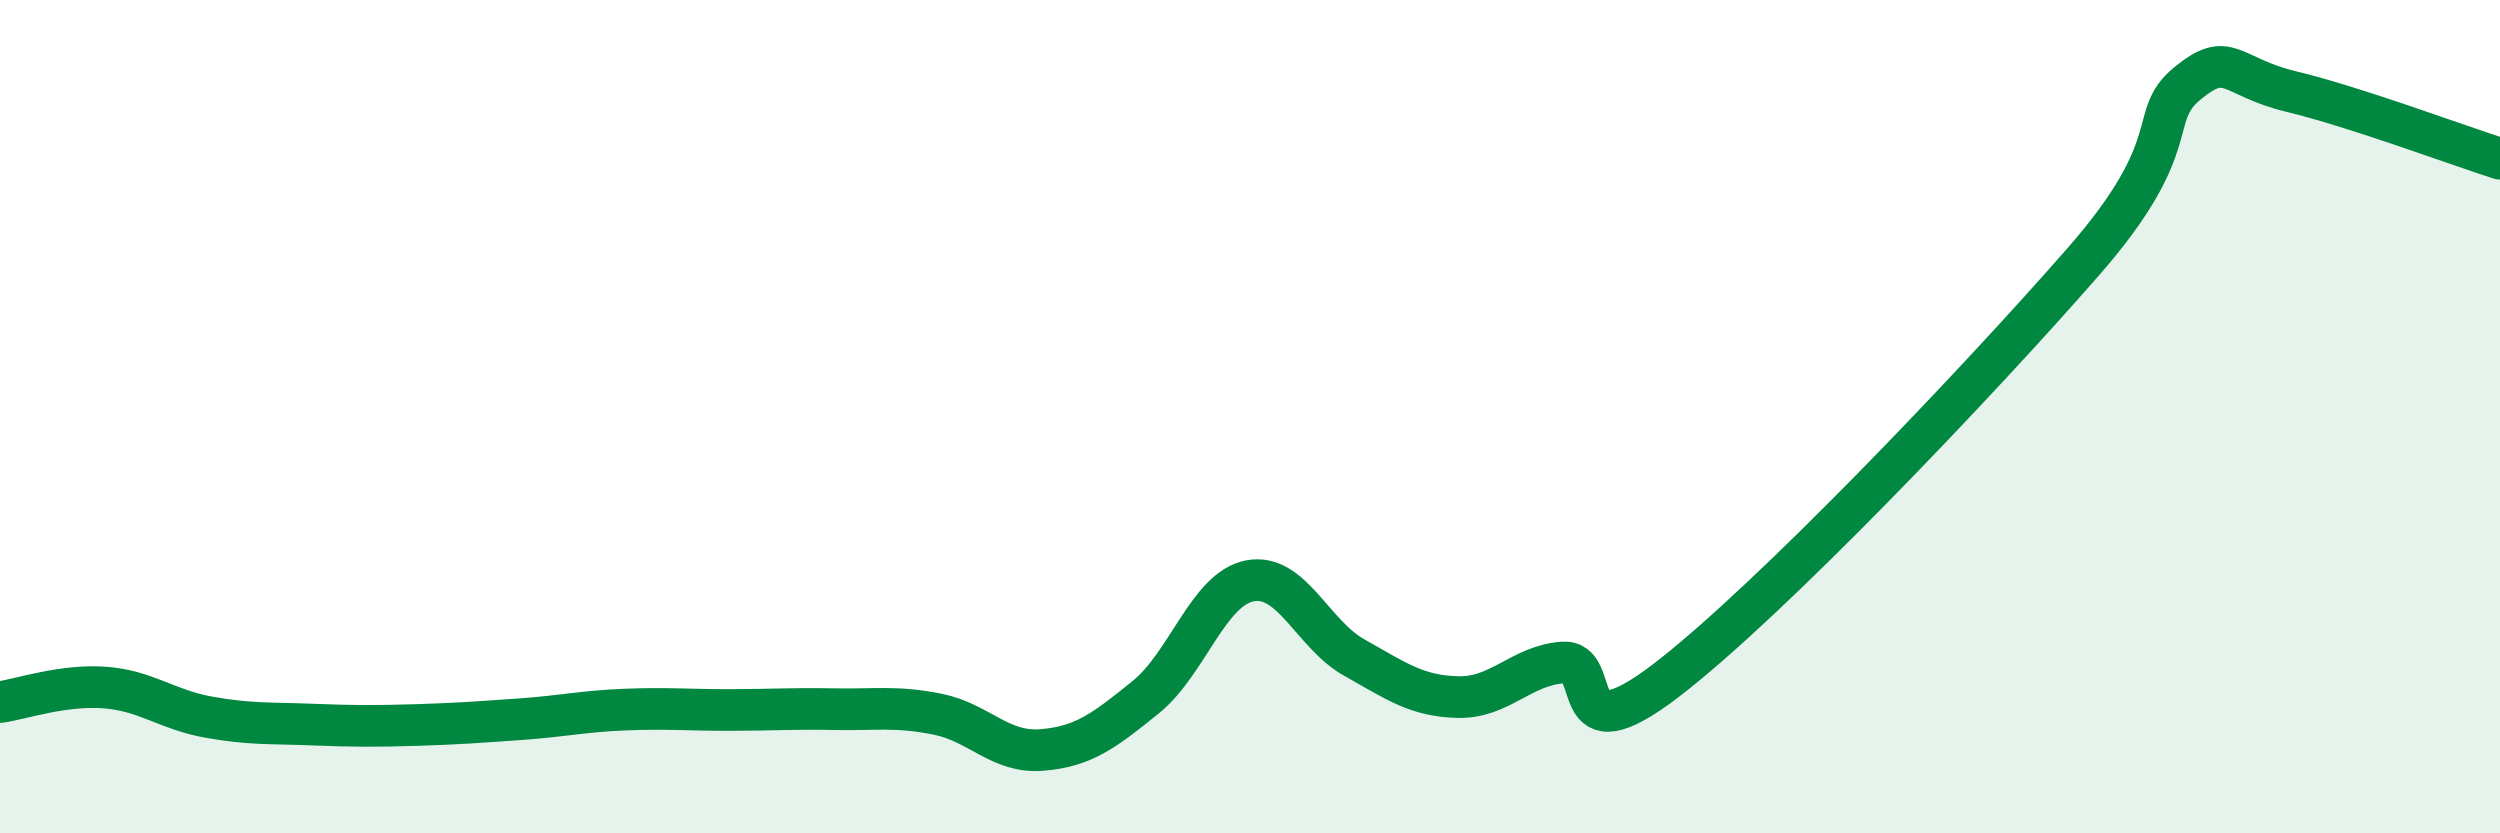
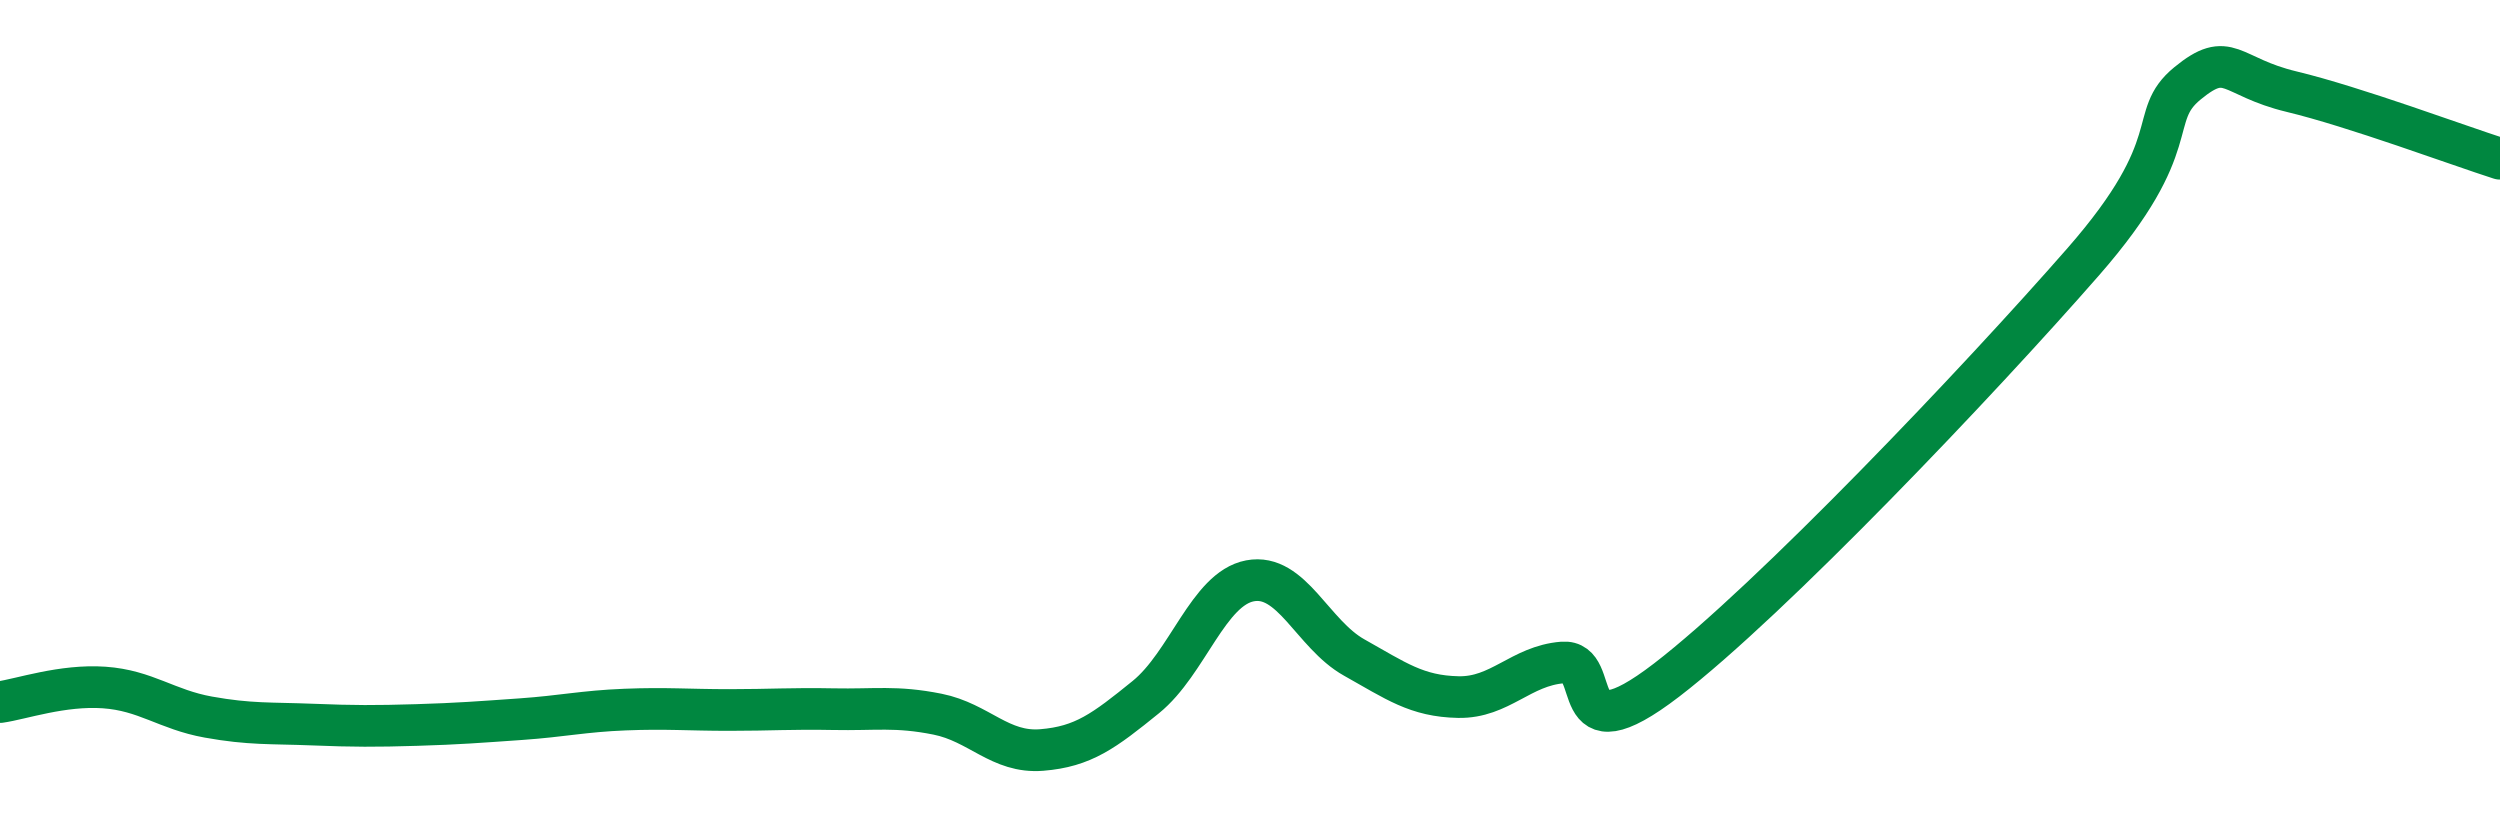
<svg xmlns="http://www.w3.org/2000/svg" width="60" height="20" viewBox="0 0 60 20">
-   <path d="M 0,16.85 C 0.5,16.78 1.5,16.43 2.5,16.5 C 3.5,16.57 4,17.03 5,17.21 C 6,17.39 6.5,17.35 7.5,17.39 C 8.5,17.43 9,17.43 10,17.4 C 11,17.37 11.5,17.33 12.5,17.26 C 13.5,17.19 14,17.07 15,17.03 C 16,16.99 16.5,17.04 17.5,17.04 C 18.5,17.04 19,17 20,17.02 C 21,17.04 21.5,16.94 22.5,17.14 C 23.5,17.34 24,18.08 25,18 C 26,17.92 26.5,17.54 27.5,16.73 C 28.5,15.92 29,14.13 30,13.94 C 31,13.75 31.5,15.22 32.5,15.78 C 33.5,16.34 34,16.71 35,16.73 C 36,16.75 36.5,15.98 37.5,15.9 C 38.5,15.82 37.5,18.24 40,16.32 C 42.5,14.4 47.5,9.14 50,6.28 C 52.5,3.42 51.5,2.82 52.5,2 C 53.5,1.18 53.5,1.84 55,2.2 C 56.5,2.56 59,3.49 60,3.81L60 20L0 20Z" fill="#008740" opacity="0.1" stroke-linecap="round" stroke-linejoin="round" />
  <path d="M 0,16.85 C 0.5,16.78 1.5,16.43 2.5,16.5 C 3.5,16.57 4,17.03 5,17.21 C 6,17.39 6.5,17.35 7.5,17.39 C 8.5,17.43 9,17.43 10,17.4 C 11,17.37 11.5,17.33 12.5,17.26 C 13.5,17.19 14,17.07 15,17.03 C 16,16.99 16.5,17.04 17.5,17.04 C 18.5,17.04 19,17 20,17.02 C 21,17.04 21.5,16.94 22.5,17.14 C 23.5,17.34 24,18.08 25,18 C 26,17.92 26.5,17.54 27.5,16.73 C 28.5,15.92 29,14.13 30,13.94 C 31,13.75 31.5,15.22 32.5,15.78 C 33.5,16.34 34,16.71 35,16.73 C 36,16.75 36.5,15.98 37.5,15.9 C 38.5,15.82 37.5,18.24 40,16.32 C 42.5,14.4 47.5,9.14 50,6.28 C 52.5,3.42 51.5,2.82 52.5,2 C 53.5,1.18 53.5,1.84 55,2.2 C 56.5,2.56 59,3.49 60,3.81" stroke="#008740" stroke-width="1" fill="none" stroke-linecap="round" stroke-linejoin="round" />
</svg>